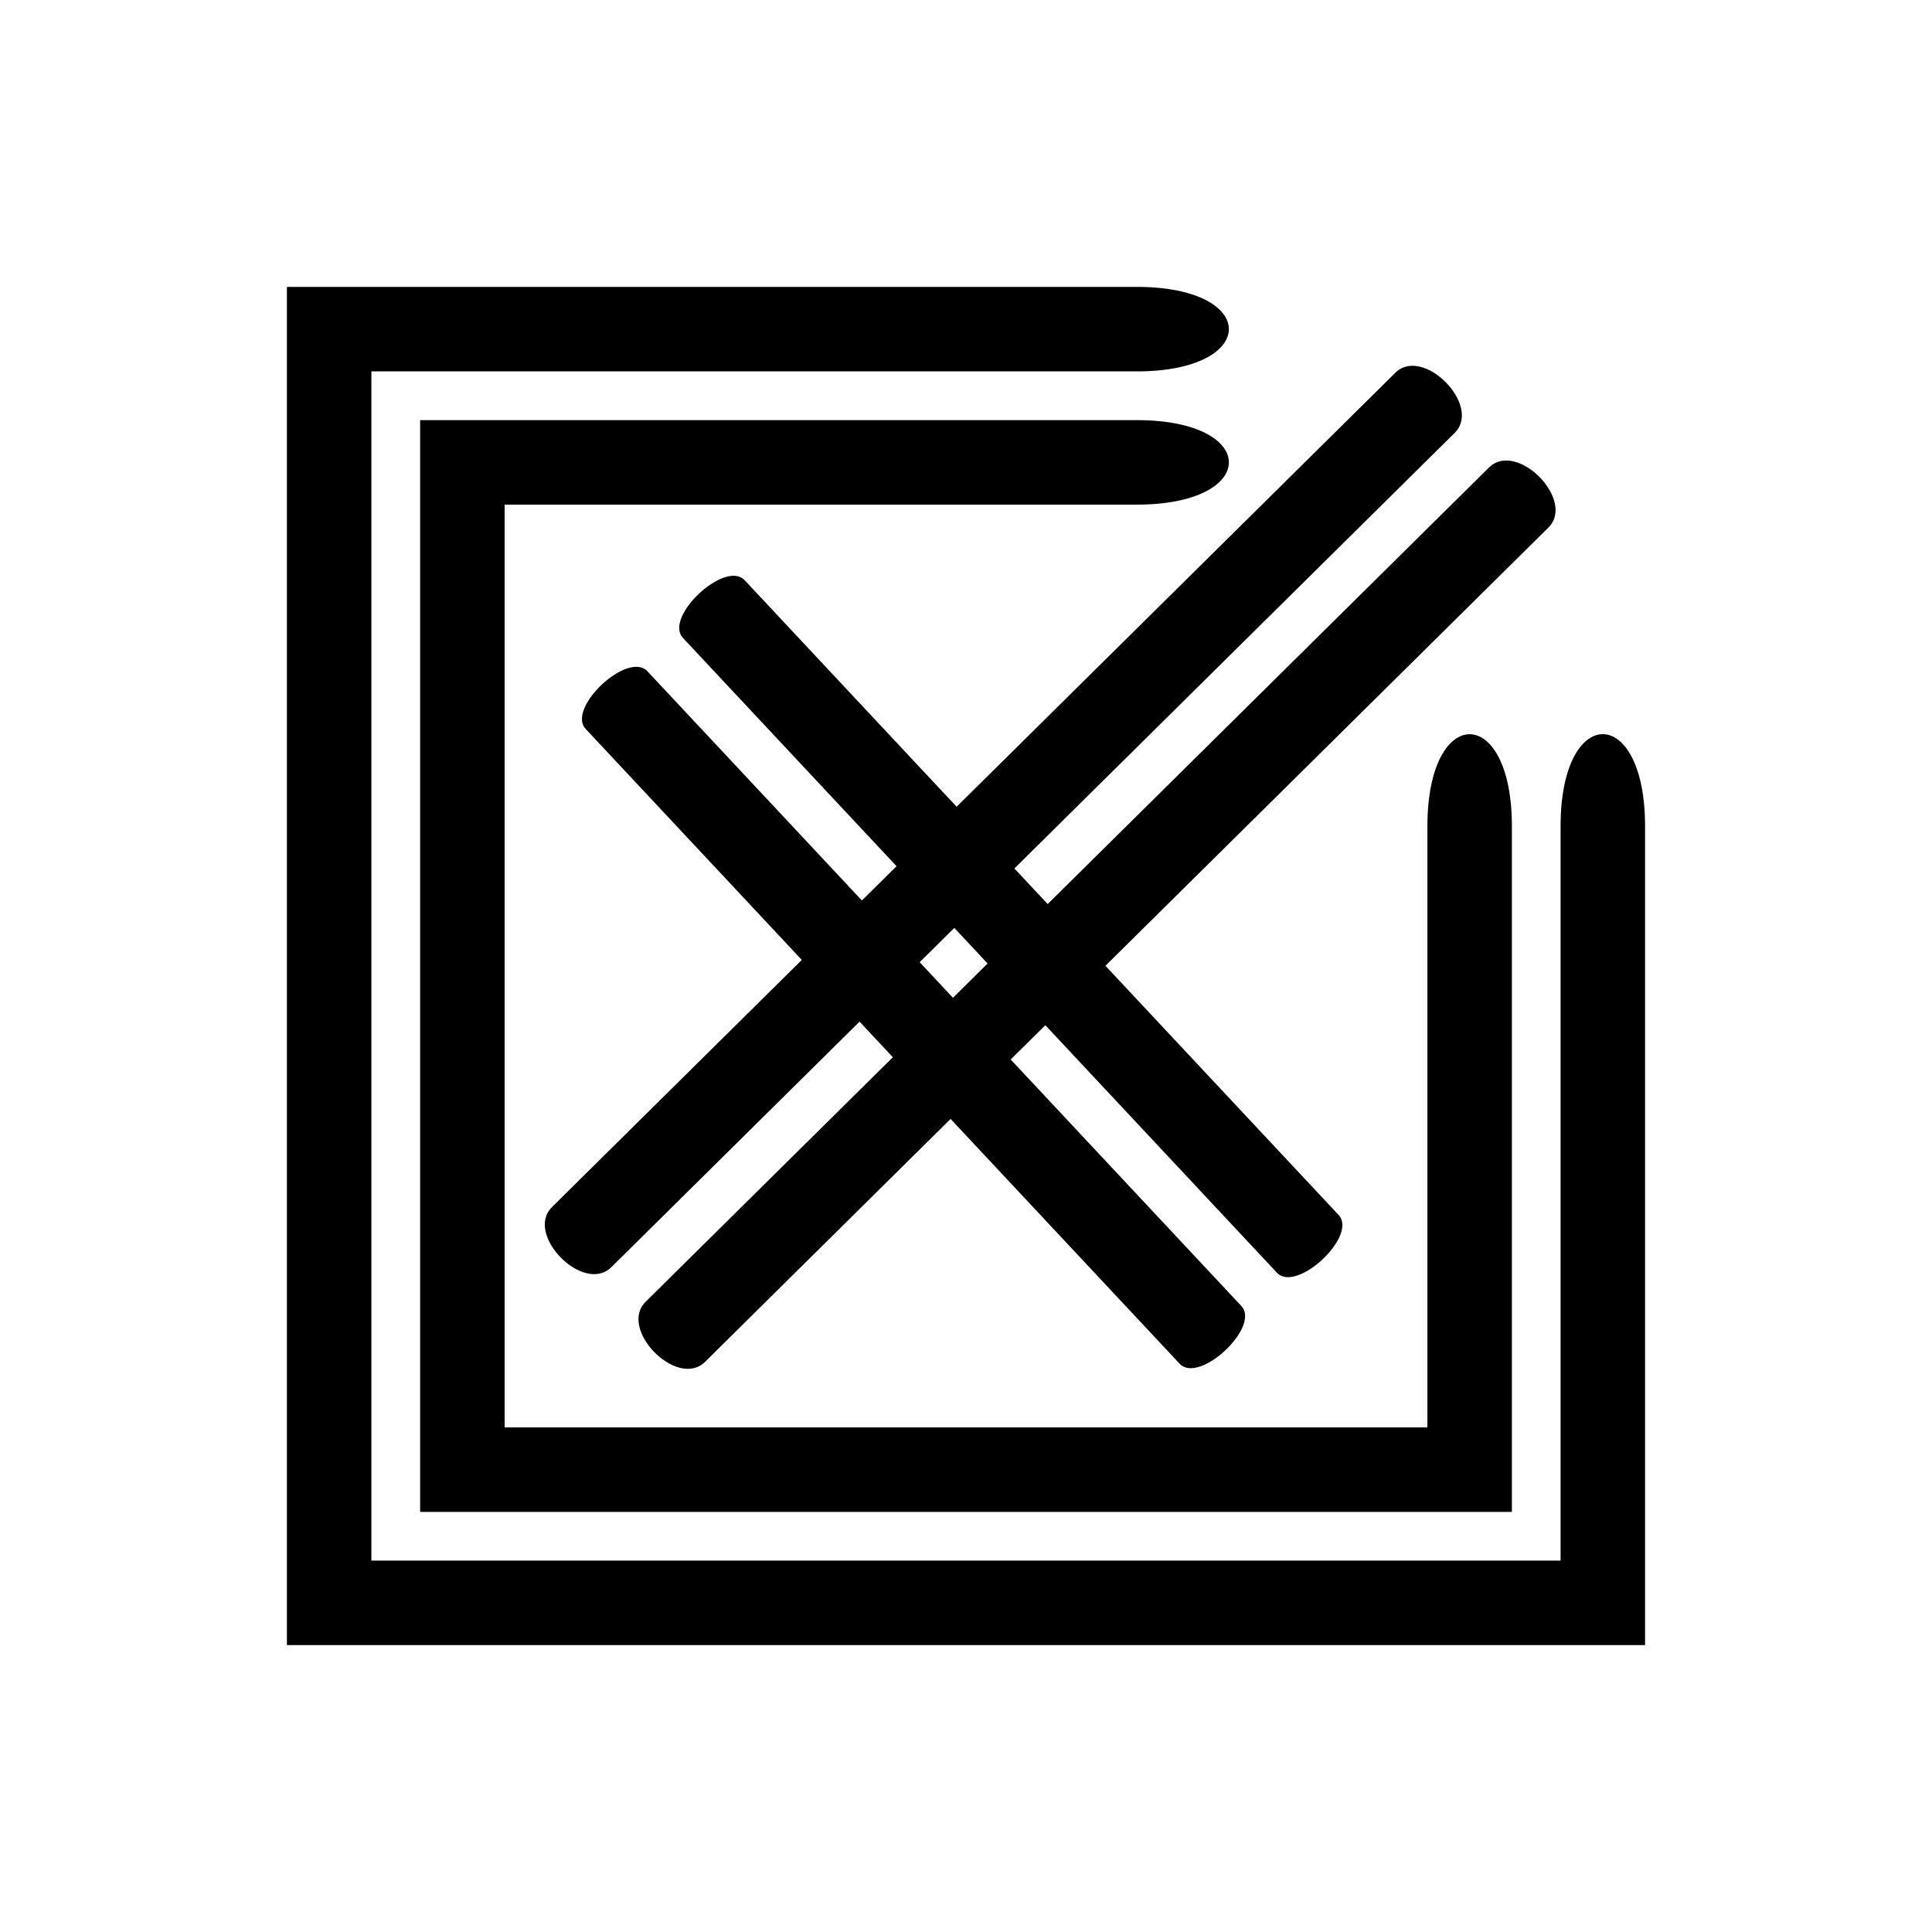
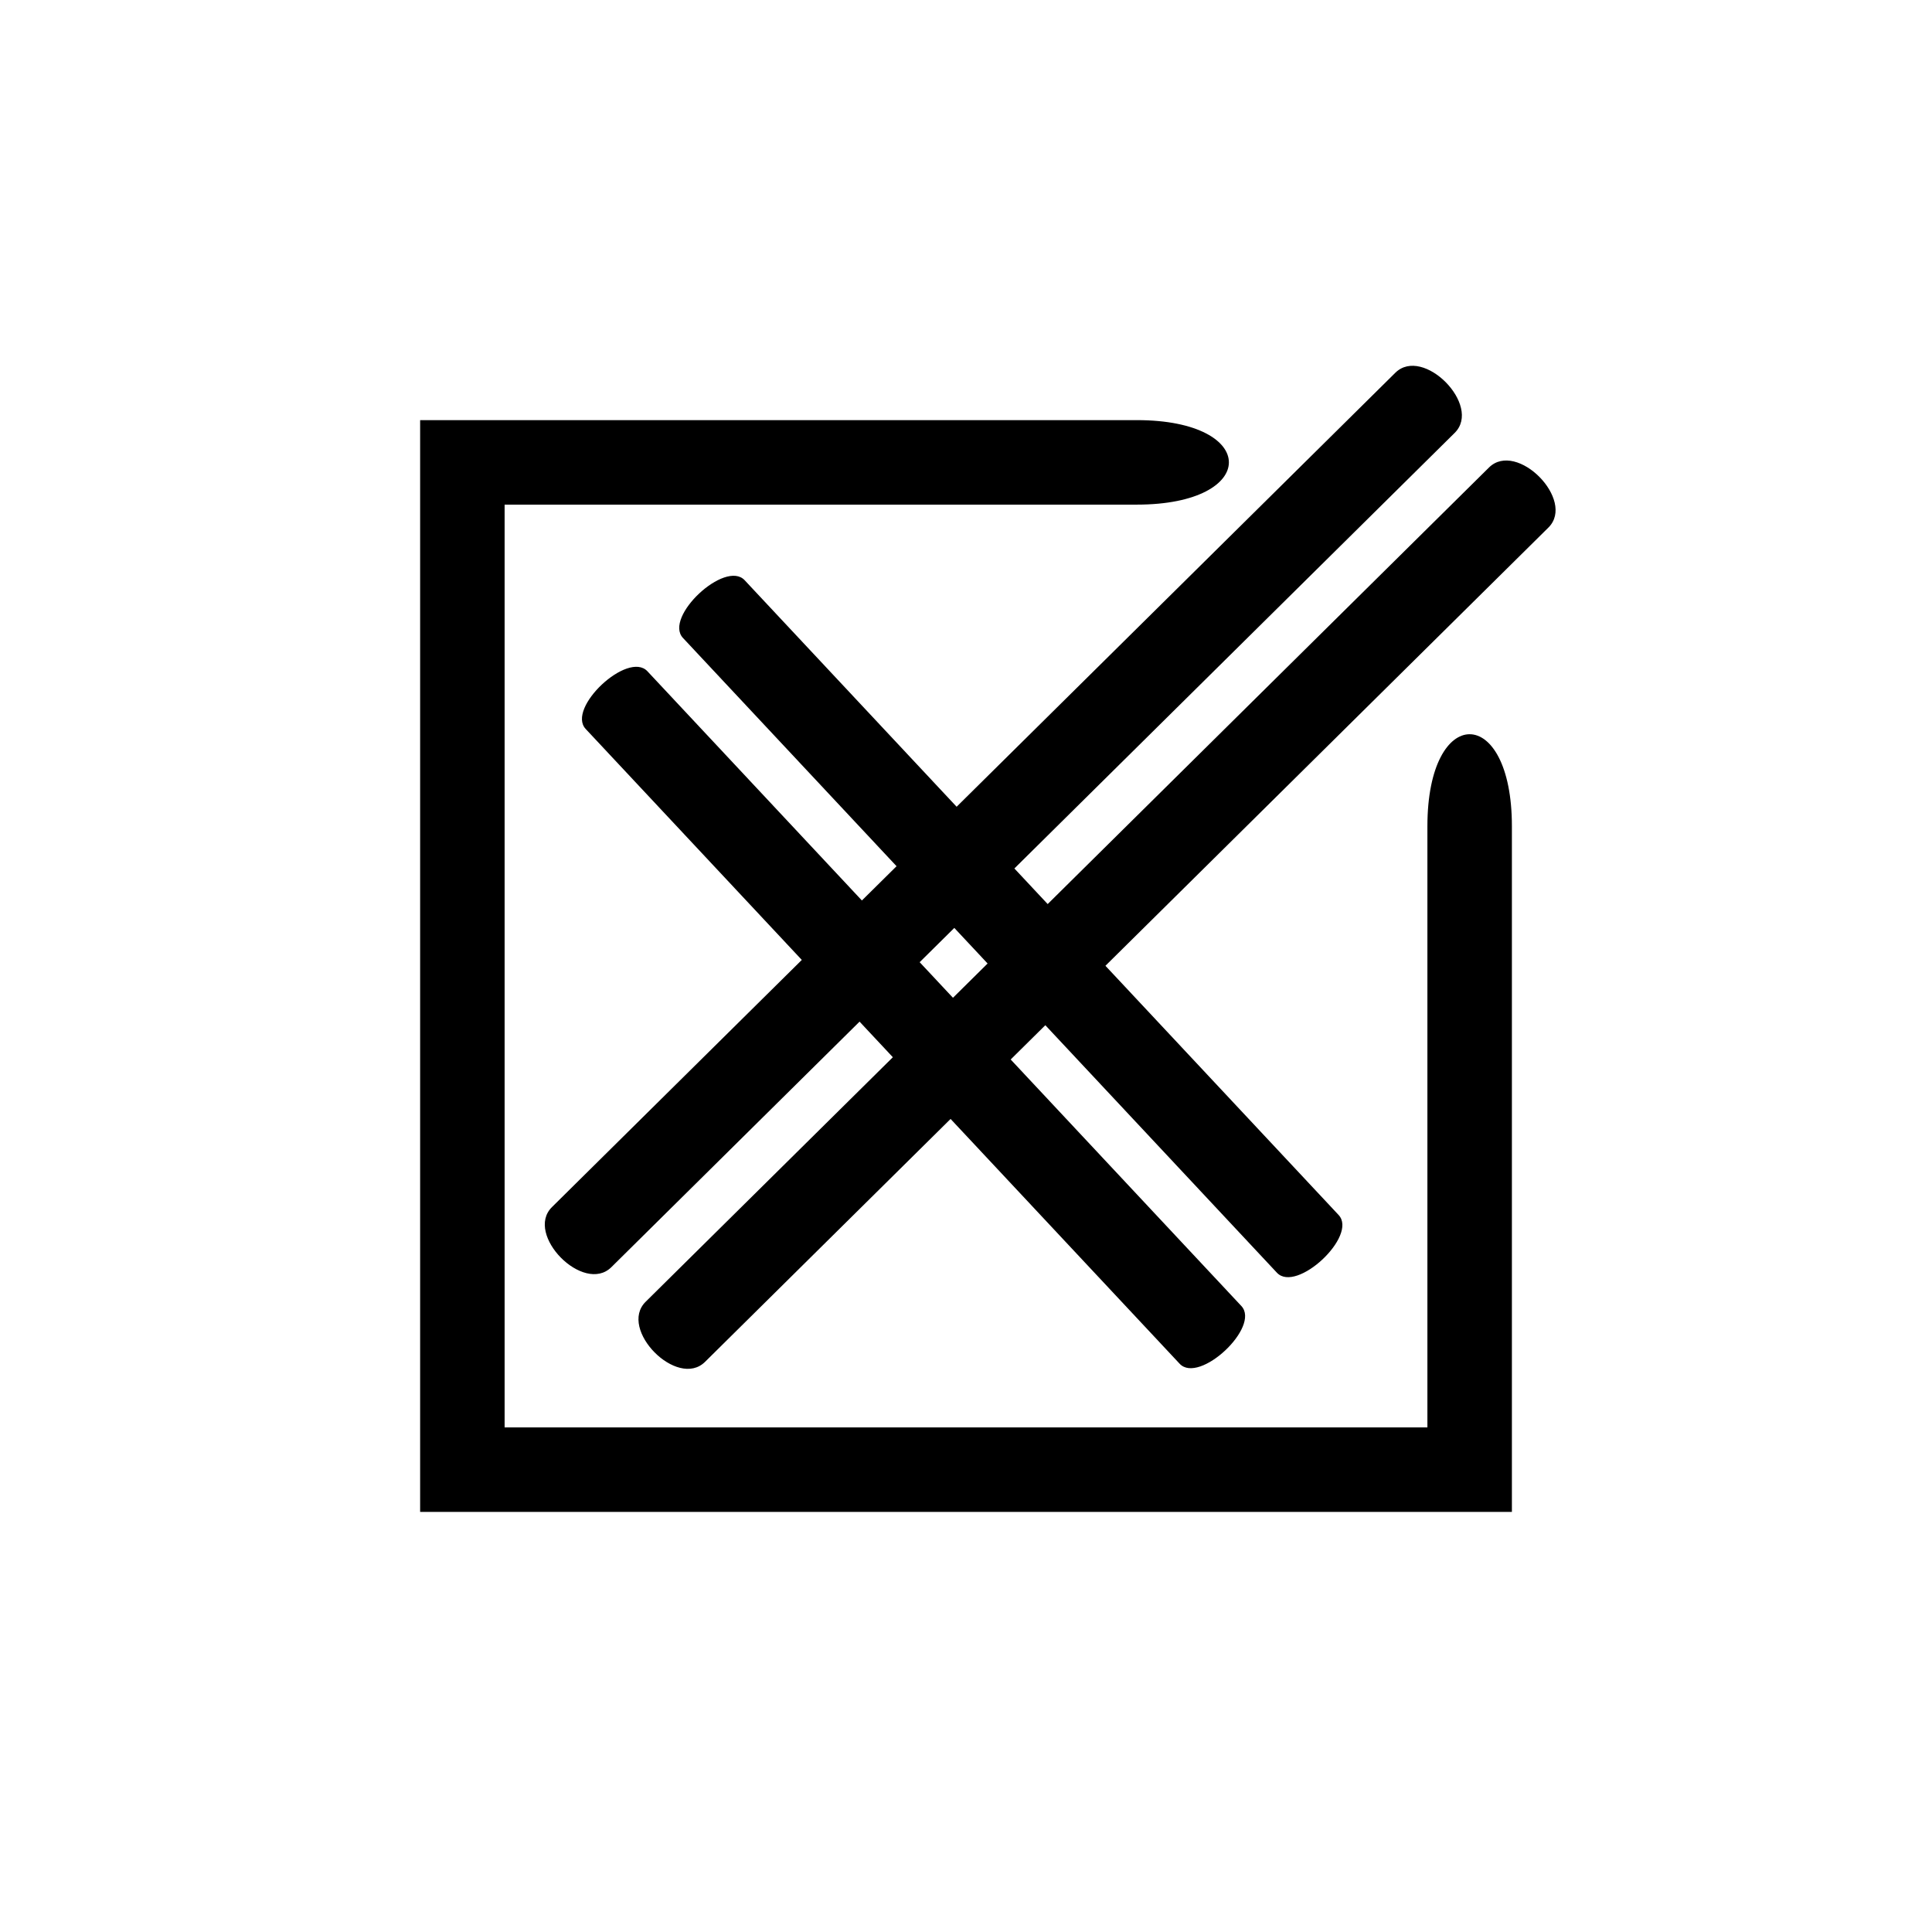
<svg xmlns="http://www.w3.org/2000/svg" fill="#000000" width="800px" height="800px" version="1.1" viewBox="144 144 512 512">
  <g>
-     <path d="m557.57 362.95v194.62h-315.15v-315.15h202.86c32.477 0 32.531-22.391 0-22.391h-225.25v359.93h359.93v-217.02c0-32.477-22.391-32.531-22.391 0z" />
    <path d="m445.29 277.73c32.477 0 32.531-22.391 0-22.391h-189.95v289.33h289.33v-181.71c0-32.48-22.391-32.531-22.391 0v159.32l-244.55 0.004v-244.55z" />
    <path d="m341.35 297.77c-5.168-5.523-21.527 9.766-16.352 15.301 18.863 20.16 37.73 40.324 56.598 60.484-3.062 3.027-6.121 6.055-9.184 9.082-18.945-20.25-37.895-40.496-56.84-60.746-5.168-5.523-21.527 9.766-16.352 15.301 19.09 20.398 38.176 40.801 57.266 61.199-22.07 21.832-44.137 43.664-66.207 65.496-7.34 7.262 8.398 23.191 15.746 15.918 21.922-21.688 43.844-43.371 65.766-65.059 2.941 3.144 5.883 6.285 8.824 9.43-21.836 21.602-43.672 43.203-65.512 64.805-7.34 7.262 8.395 23.191 15.746 15.918 21.691-21.457 43.379-42.914 65.066-64.367 20.234 21.625 40.469 43.25 60.703 64.871 5.168 5.523 21.527-9.766 16.352-15.301-20.375-21.777-40.754-43.551-61.129-65.328 3.062-3.027 6.121-6.055 9.184-9.082 20.457 21.863 40.914 43.727 61.371 65.59 5.168 5.523 21.527-9.766 16.352-15.297-20.602-22.016-41.199-44.031-61.797-66.043 39.129-38.711 78.258-77.418 117.39-116.13 7.34-7.262-8.395-23.191-15.746-15.918-38.98 38.562-77.965 77.125-116.95 115.69-2.941-3.144-5.883-6.289-8.824-9.43 38.898-38.48 77.793-76.957 116.69-115.44 7.34-7.262-8.395-23.191-15.746-15.918-38.75 38.332-77.5 76.664-116.25 115-18.723-20.008-37.445-40.016-56.172-60.027zm64.375 101.57c-3.059 3.027-6.121 6.055-9.18 9.082-2.941-3.144-5.883-6.289-8.824-9.43 3.059-3.027 6.121-6.055 9.18-9.082 2.941 3.144 5.887 6.285 8.824 9.43z" />
  </g>
</svg>